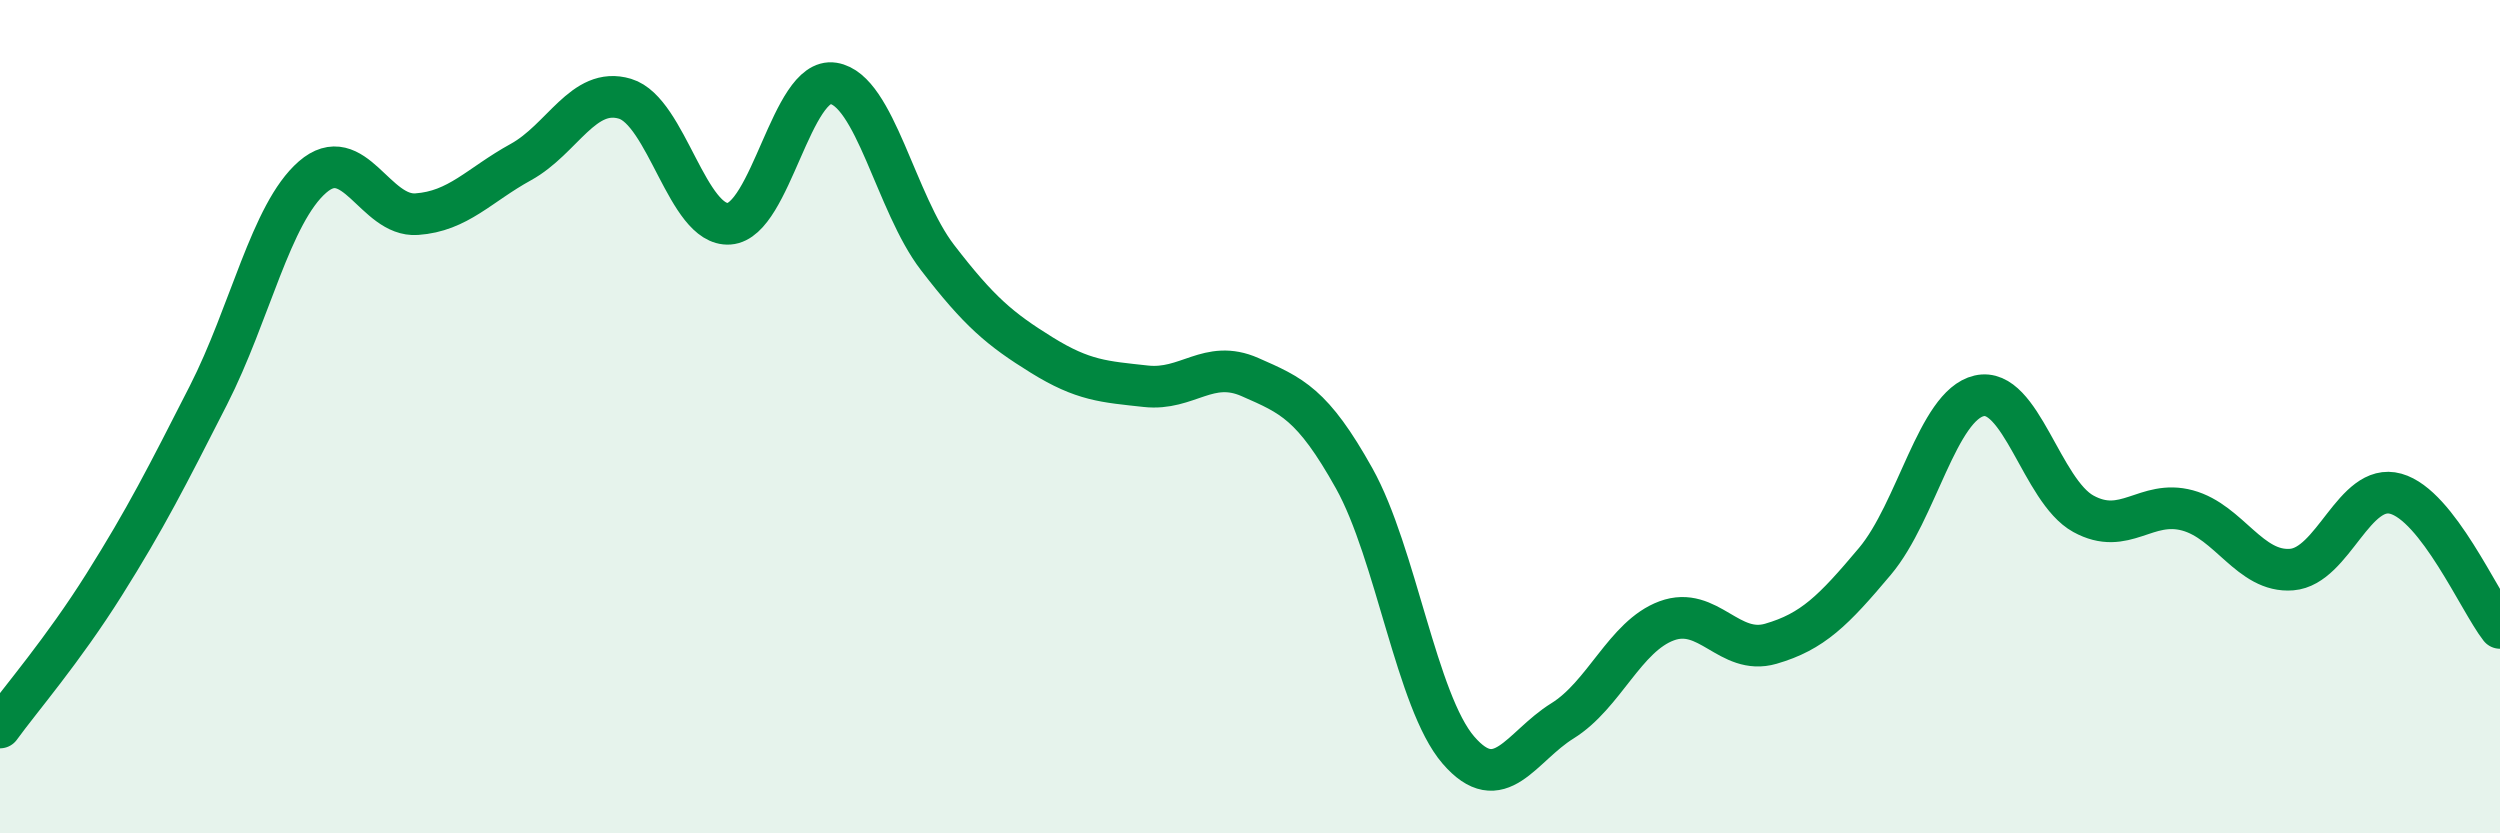
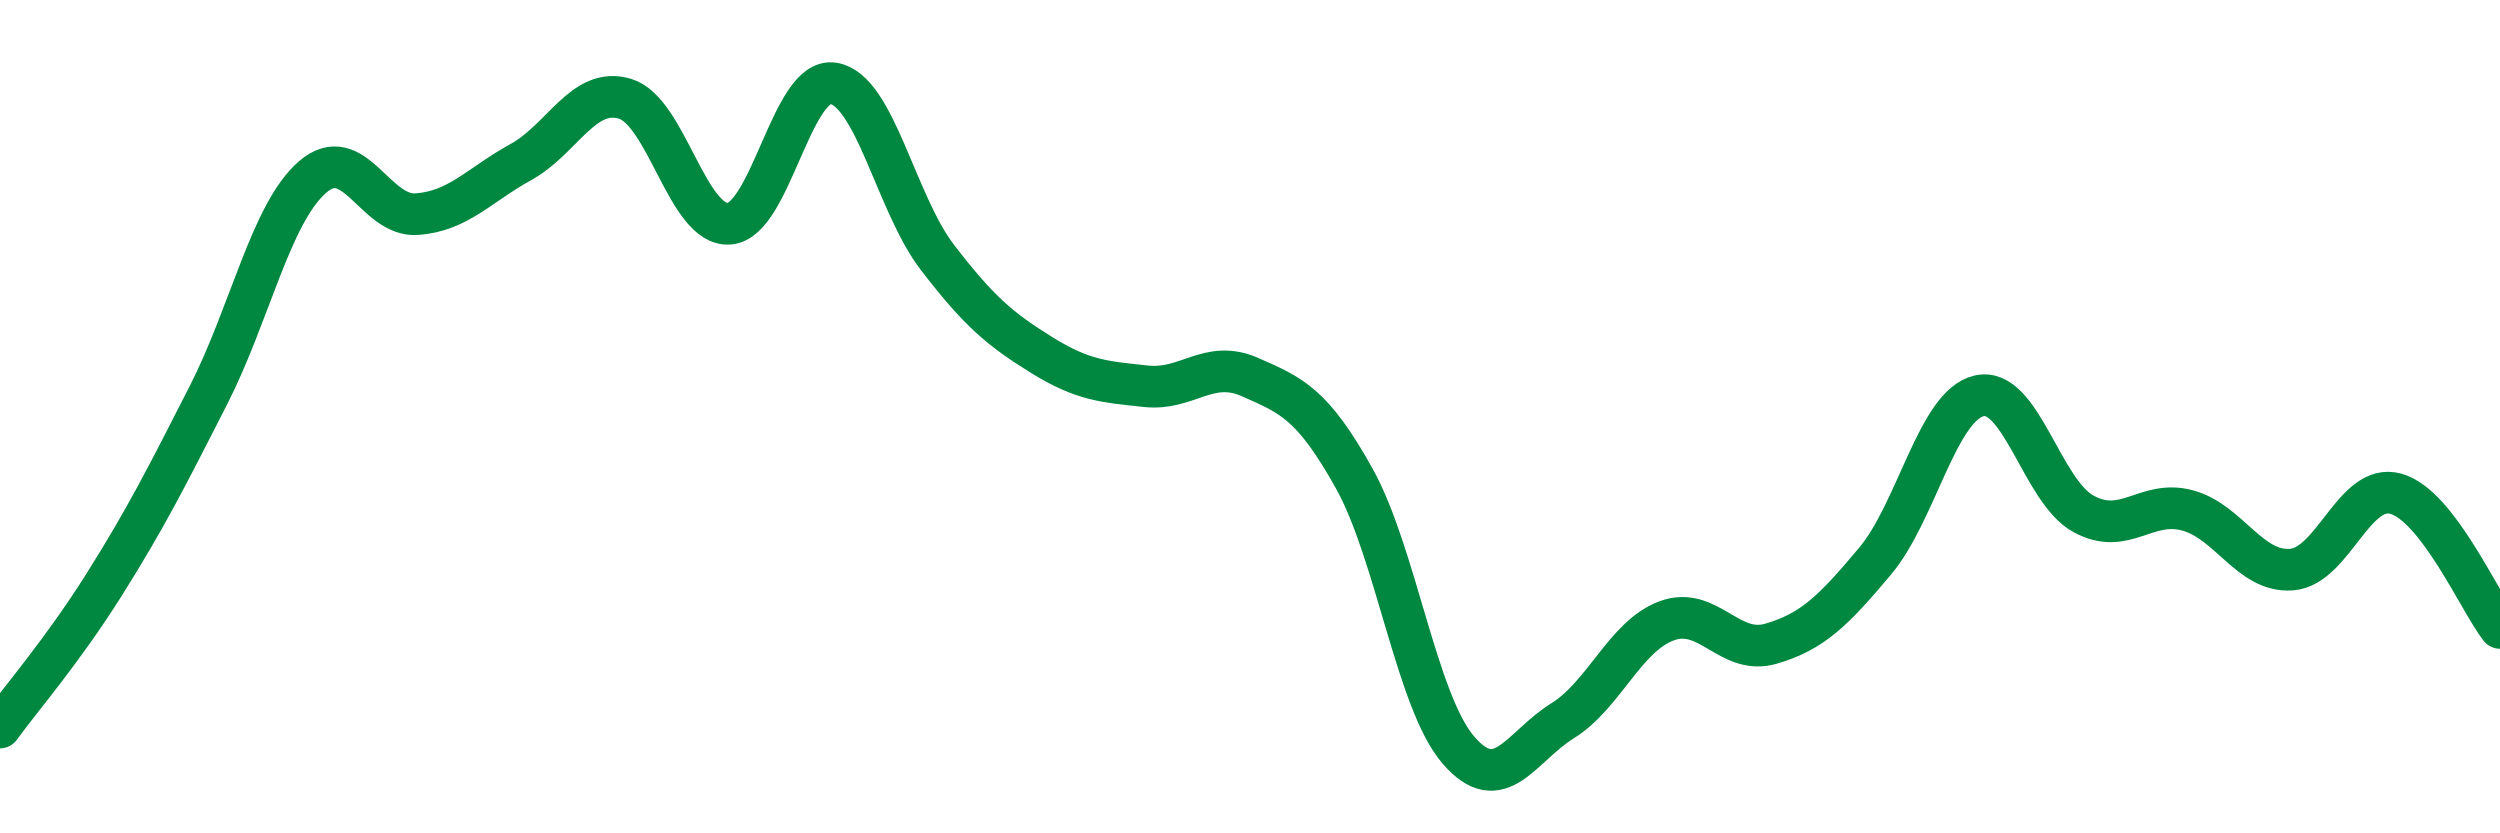
<svg xmlns="http://www.w3.org/2000/svg" width="60" height="20" viewBox="0 0 60 20">
-   <path d="M 0,17.46 C 0.5,16.77 1.5,15.62 2.5,14.03 C 3.5,12.44 4,11.45 5,9.49 C 6,7.53 6.5,5.12 7.5,4.25 C 8.5,3.38 9,5.21 10,5.14 C 11,5.07 11.5,4.44 12.5,3.89 C 13.5,3.34 14,2.07 15,2.37 C 16,2.67 16.5,5.44 17.5,5.37 C 18.5,5.3 19,1.84 20,2 C 21,2.16 21.5,4.88 22.5,6.18 C 23.5,7.48 24,7.9 25,8.52 C 26,9.14 26.5,9.16 27.5,9.27 C 28.5,9.38 29,8.61 30,9.05 C 31,9.49 31.5,9.69 32.5,11.48 C 33.5,13.27 34,16.84 35,18 C 36,19.16 36.5,17.92 37.5,17.3 C 38.5,16.68 39,15.27 40,14.9 C 41,14.53 41.5,15.74 42.5,15.45 C 43.5,15.16 44,14.66 45,13.47 C 46,12.28 46.5,9.73 47.5,9.5 C 48.5,9.27 49,11.78 50,12.33 C 51,12.88 51.5,11.98 52.5,12.25 C 53.5,12.52 54,13.75 55,13.67 C 56,13.59 56.5,11.57 57.5,11.85 C 58.5,12.13 59.5,14.43 60,15.07L60 20L0 20Z" fill="#008740" opacity="0.1" stroke-linecap="round" stroke-linejoin="round" />
  <path d="M 0,17.46 C 0.5,16.77 1.5,15.62 2.5,14.03 C 3.5,12.44 4,11.45 5,9.49 C 6,7.53 6.5,5.12 7.5,4.25 C 8.5,3.38 9,5.21 10,5.14 C 11,5.07 11.5,4.44 12.5,3.89 C 13.5,3.34 14,2.07 15,2.37 C 16,2.67 16.5,5.44 17.5,5.37 C 18.5,5.3 19,1.84 20,2 C 21,2.16 21.5,4.88 22.5,6.18 C 23.5,7.48 24,7.9 25,8.52 C 26,9.14 26.5,9.16 27.5,9.27 C 28.5,9.38 29,8.61 30,9.05 C 31,9.49 31.5,9.69 32.5,11.48 C 33.5,13.27 34,16.84 35,18 C 36,19.16 36.5,17.92 37.5,17.3 C 38.5,16.68 39,15.27 40,14.9 C 41,14.53 41.5,15.74 42.5,15.45 C 43.5,15.16 44,14.66 45,13.47 C 46,12.28 46.5,9.73 47.5,9.5 C 48.5,9.27 49,11.78 50,12.33 C 51,12.88 51.5,11.98 52.5,12.25 C 53.5,12.52 54,13.75 55,13.67 C 56,13.59 56.5,11.57 57.5,11.85 C 58.5,12.13 59.5,14.43 60,15.07" stroke="#008740" stroke-width="1" fill="none" stroke-linecap="round" stroke-linejoin="round" />
</svg>